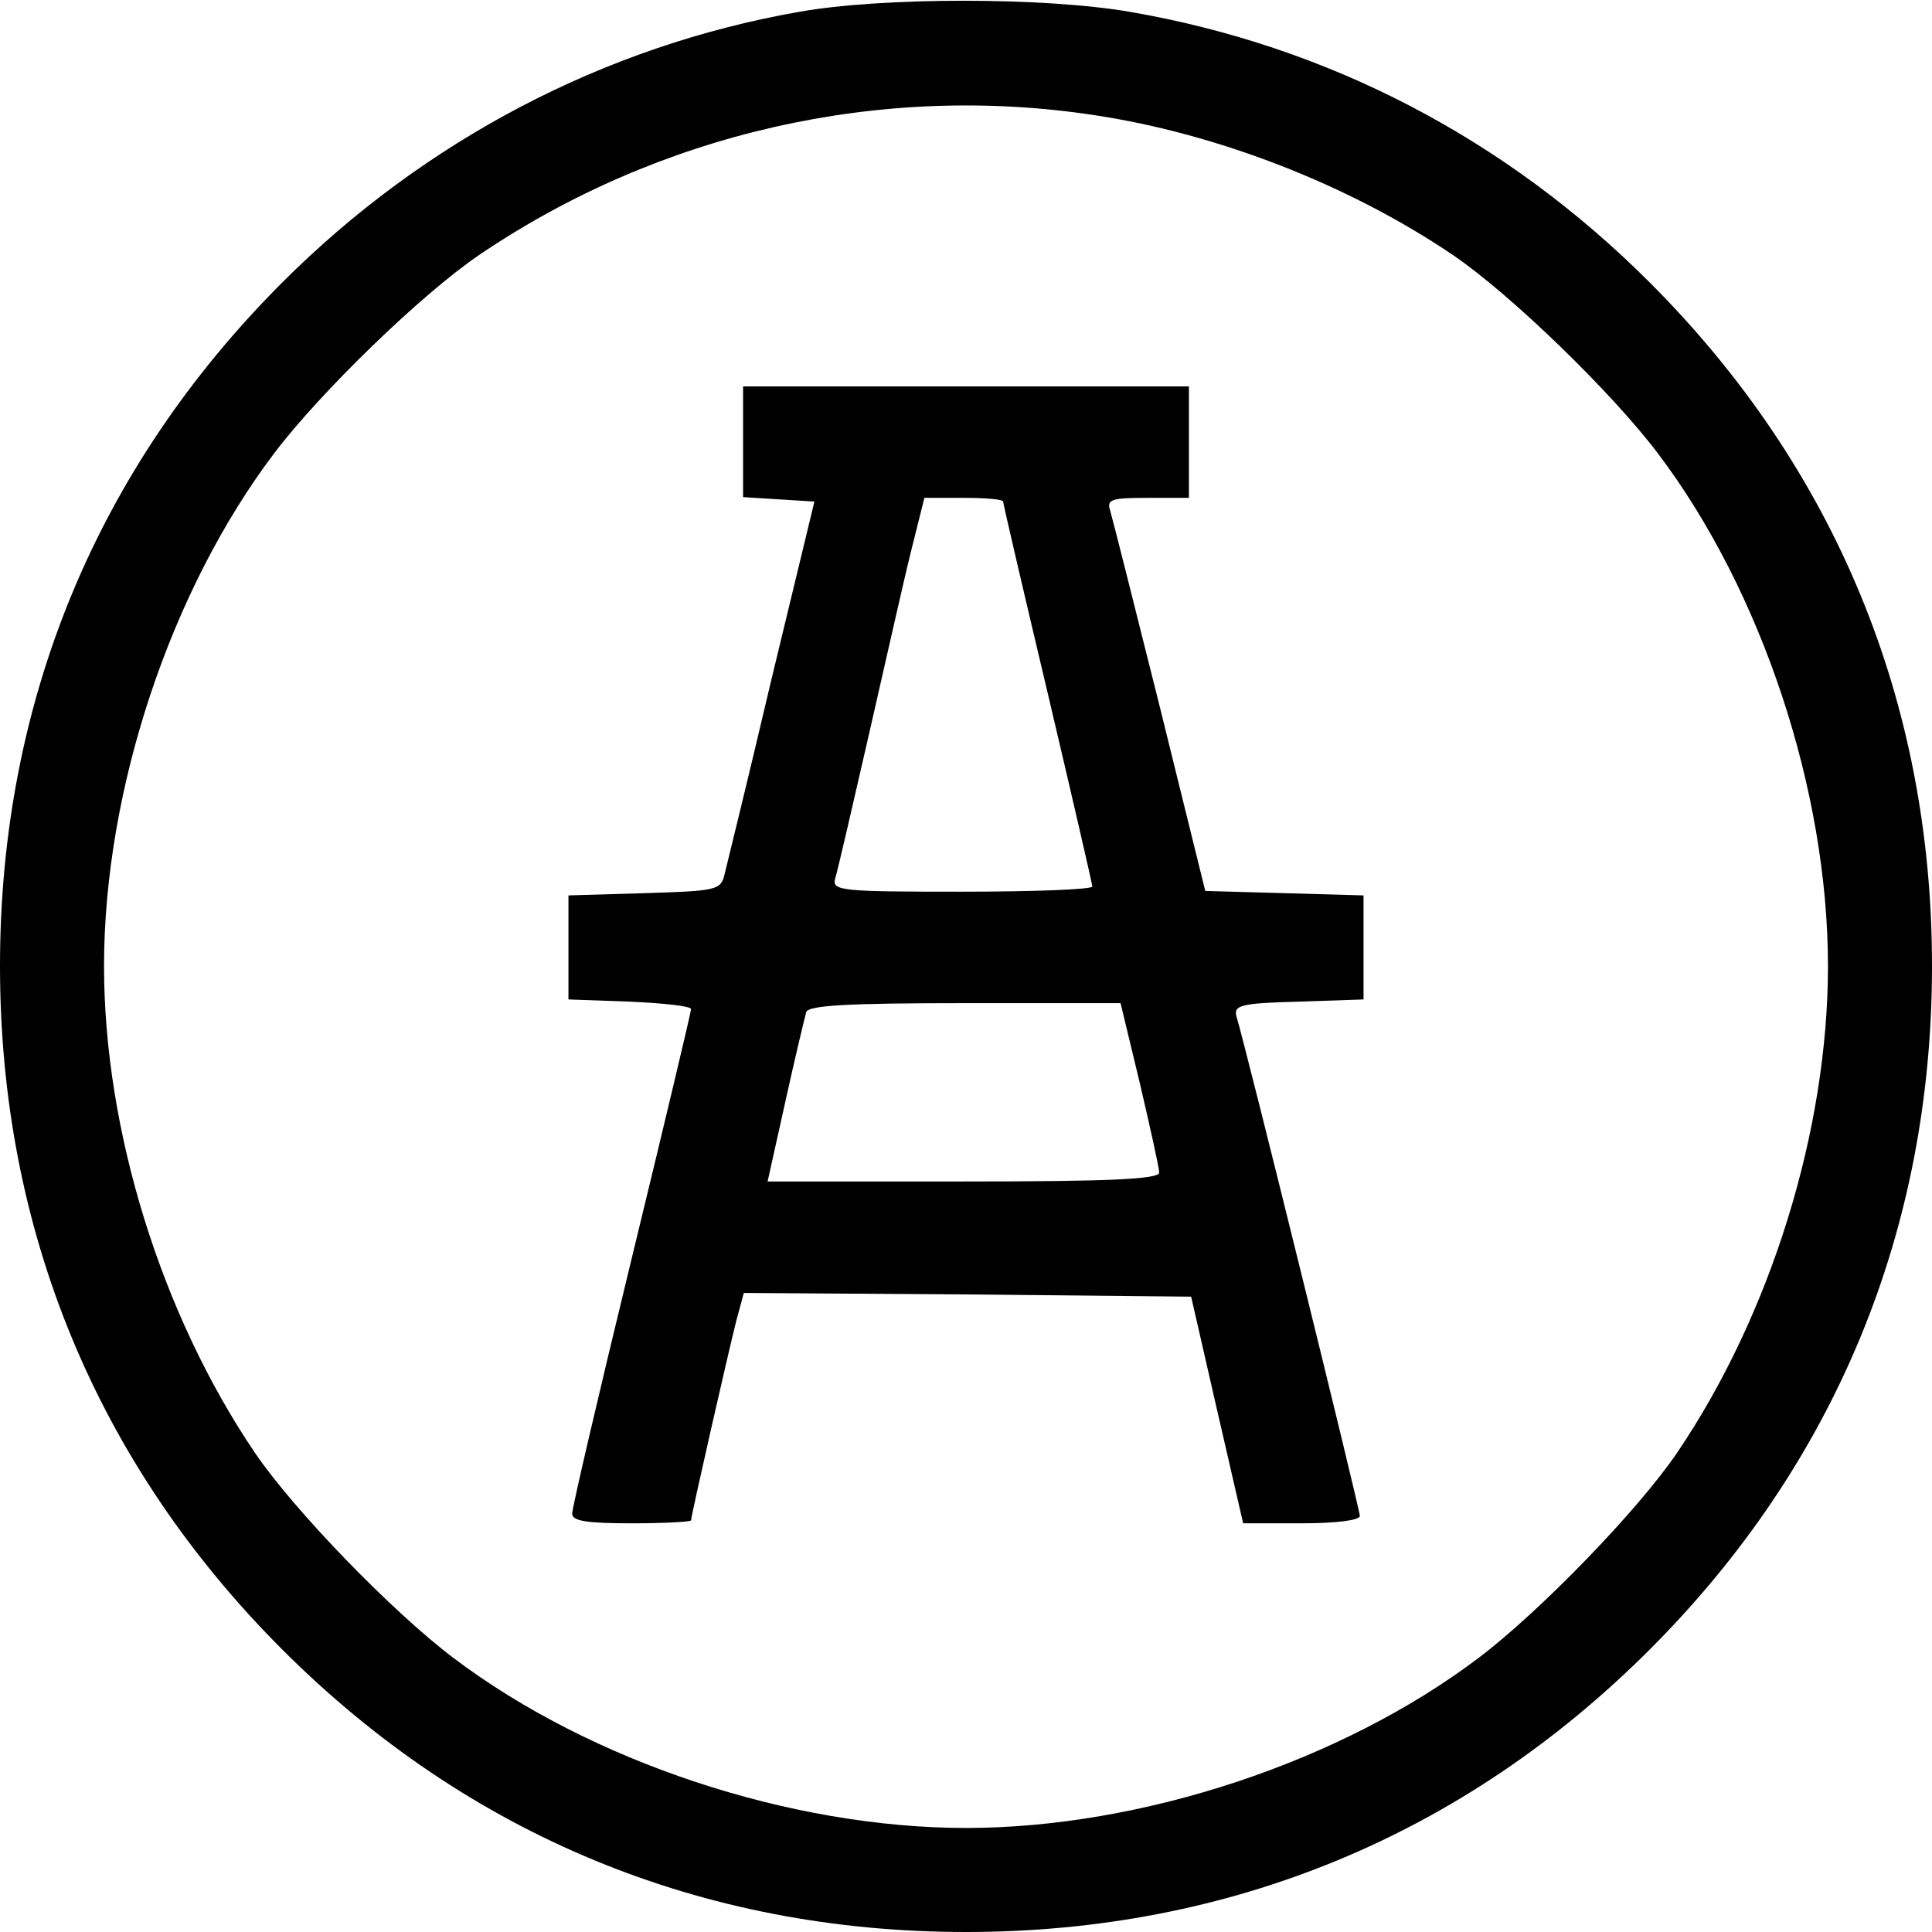
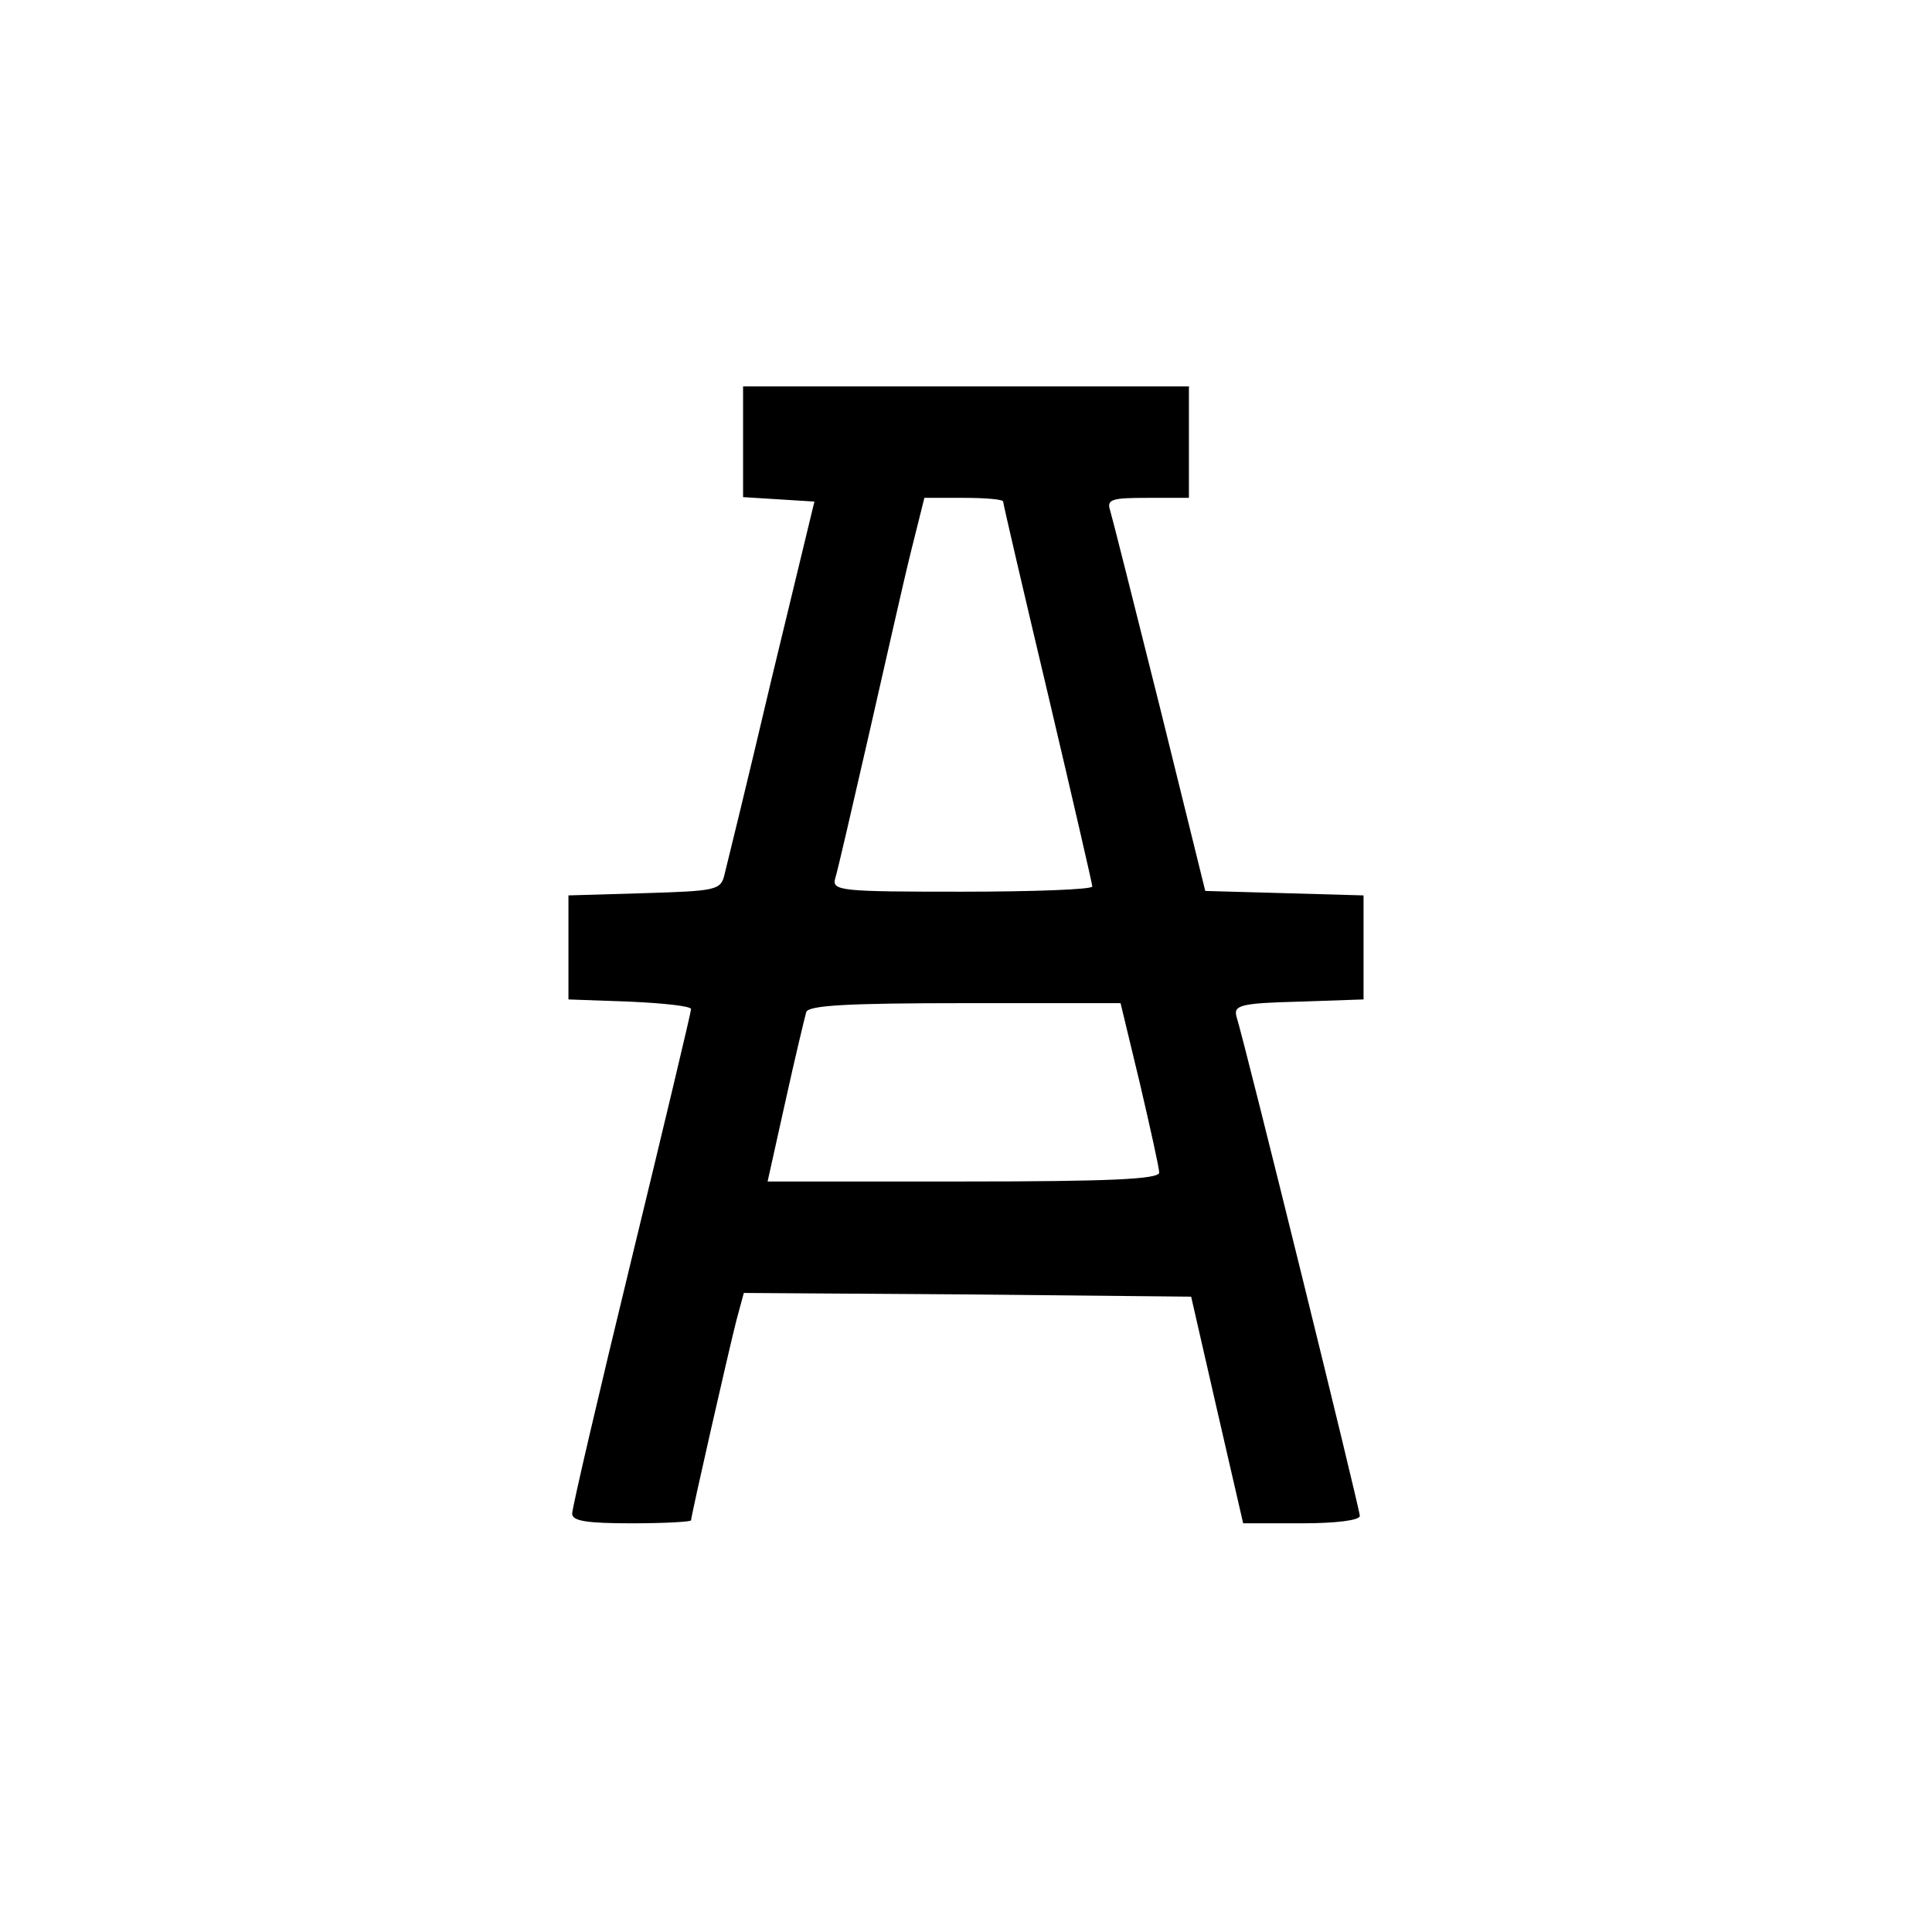
<svg xmlns="http://www.w3.org/2000/svg" version="1" width="346.667" height="346.667" viewBox="0 0 260 260">
-   <path d="M107.5 1.6C81.3 6.2 57.1 18.9 38 38 13 63 0 94.5 0 130s13 67 38 92 56.5 38 92 38 67-13 92-38 38-56.5 38-92-13-67-38-92c-19.4-19.4-43.3-31.8-69.9-36.4-11.6-2-33.4-2-44.6 0zm39.8 13.9c16.6 2.5 34.3 9.4 48.2 18.8 7.8 5.3 21.4 18.5 27.6 26.7 14 18.5 22.9 45.4 22.9 69 0 22.1-7.7 46.9-20.3 65.5-5.3 7.8-18.5 21.4-26.7 27.6-18.5 14-45.4 22.9-69 22.9s-50.5-8.9-69-22.9c-8.2-6.2-21.4-19.8-26.7-27.6C21.7 176.9 14 152.1 14 130c0-23.6 8.9-50.5 22.9-69 6.2-8.2 19.8-21.4 27.6-26.7 24.2-16.4 54-23.2 82.8-18.8z" />
  <path d="M100 59.4v7.5l4.8.3 4.8.3-5.8 24c-3.1 13.2-6 25-6.3 26.2-.5 2.1-1.1 2.2-10.8 2.5l-10.2.3v14l8.3.3c4.5.2 8.2.6 8.2 1s-3.6 15.5-8 33.6-8 33.5-8 34.3c0 1 2 1.3 8 1.3 4.4 0 8-.2 8-.4 0-.6 5.1-23 6.1-26.9l1-3.7 30.1.2 30.1.3 3.5 15.3 3.5 15.2h7.9c4.6 0 7.8-.4 7.8-1 0-.9-15.3-63-16.6-67.2-.4-1.5.5-1.8 8.3-2l8.8-.3v-14l-10.6-.3-10.7-.3-6.1-24.7c-3.4-13.6-6.4-25.5-6.7-26.5-.5-1.5.2-1.7 5-1.7h5.6V52h-60v7.4zm35 8.1c0 .3 2.7 11.9 6 25.8 3.3 14 6 25.7 6 26 0 .4-7.9.7-17.6.7-16.2 0-17.5-.1-17-1.8.3-.9 2.3-9.6 4.5-19.2s4.7-20.8 5.7-24.8l1.8-7.2h5.3c2.9 0 5.3.2 5.3.5zm18.4 78.3c1.4 6 2.6 11.4 2.6 12 0 .9-6.8 1.2-26.4 1.2h-26.3l2.4-10.8c1.3-5.9 2.6-11.3 2.8-12 .3-.9 5.5-1.2 21.4-1.2h20.9l2.6 10.8z" />
</svg>